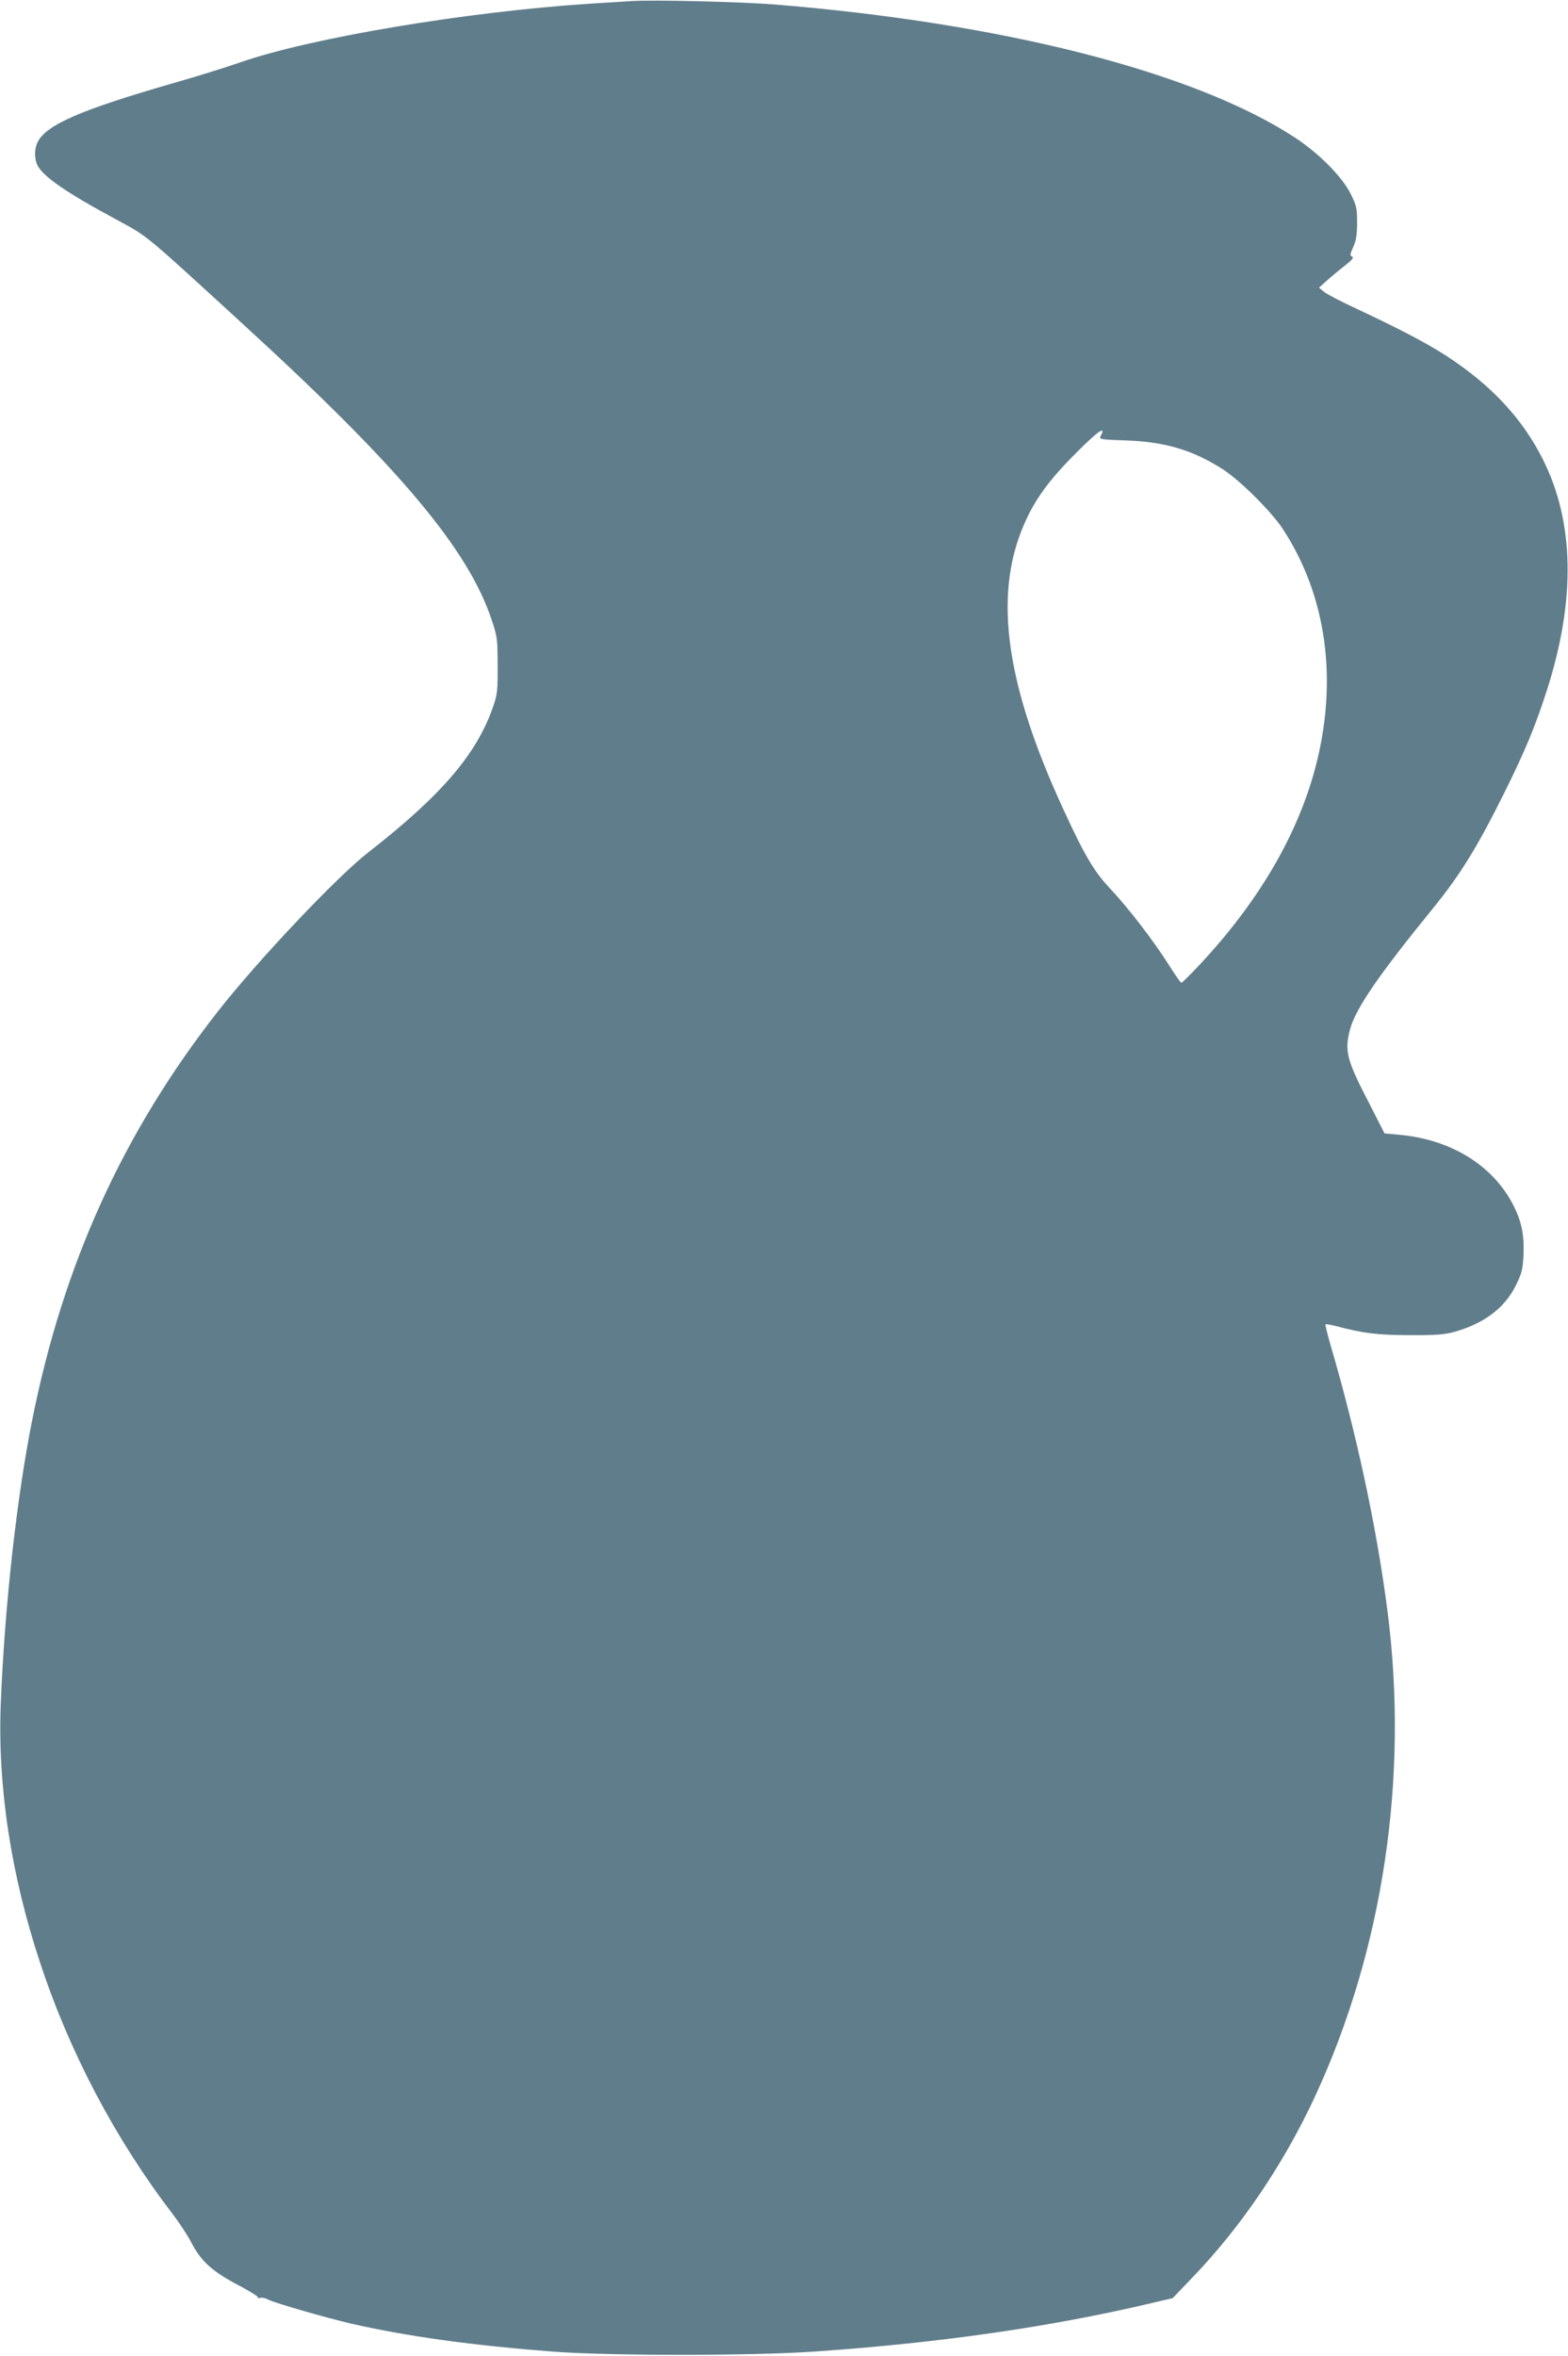
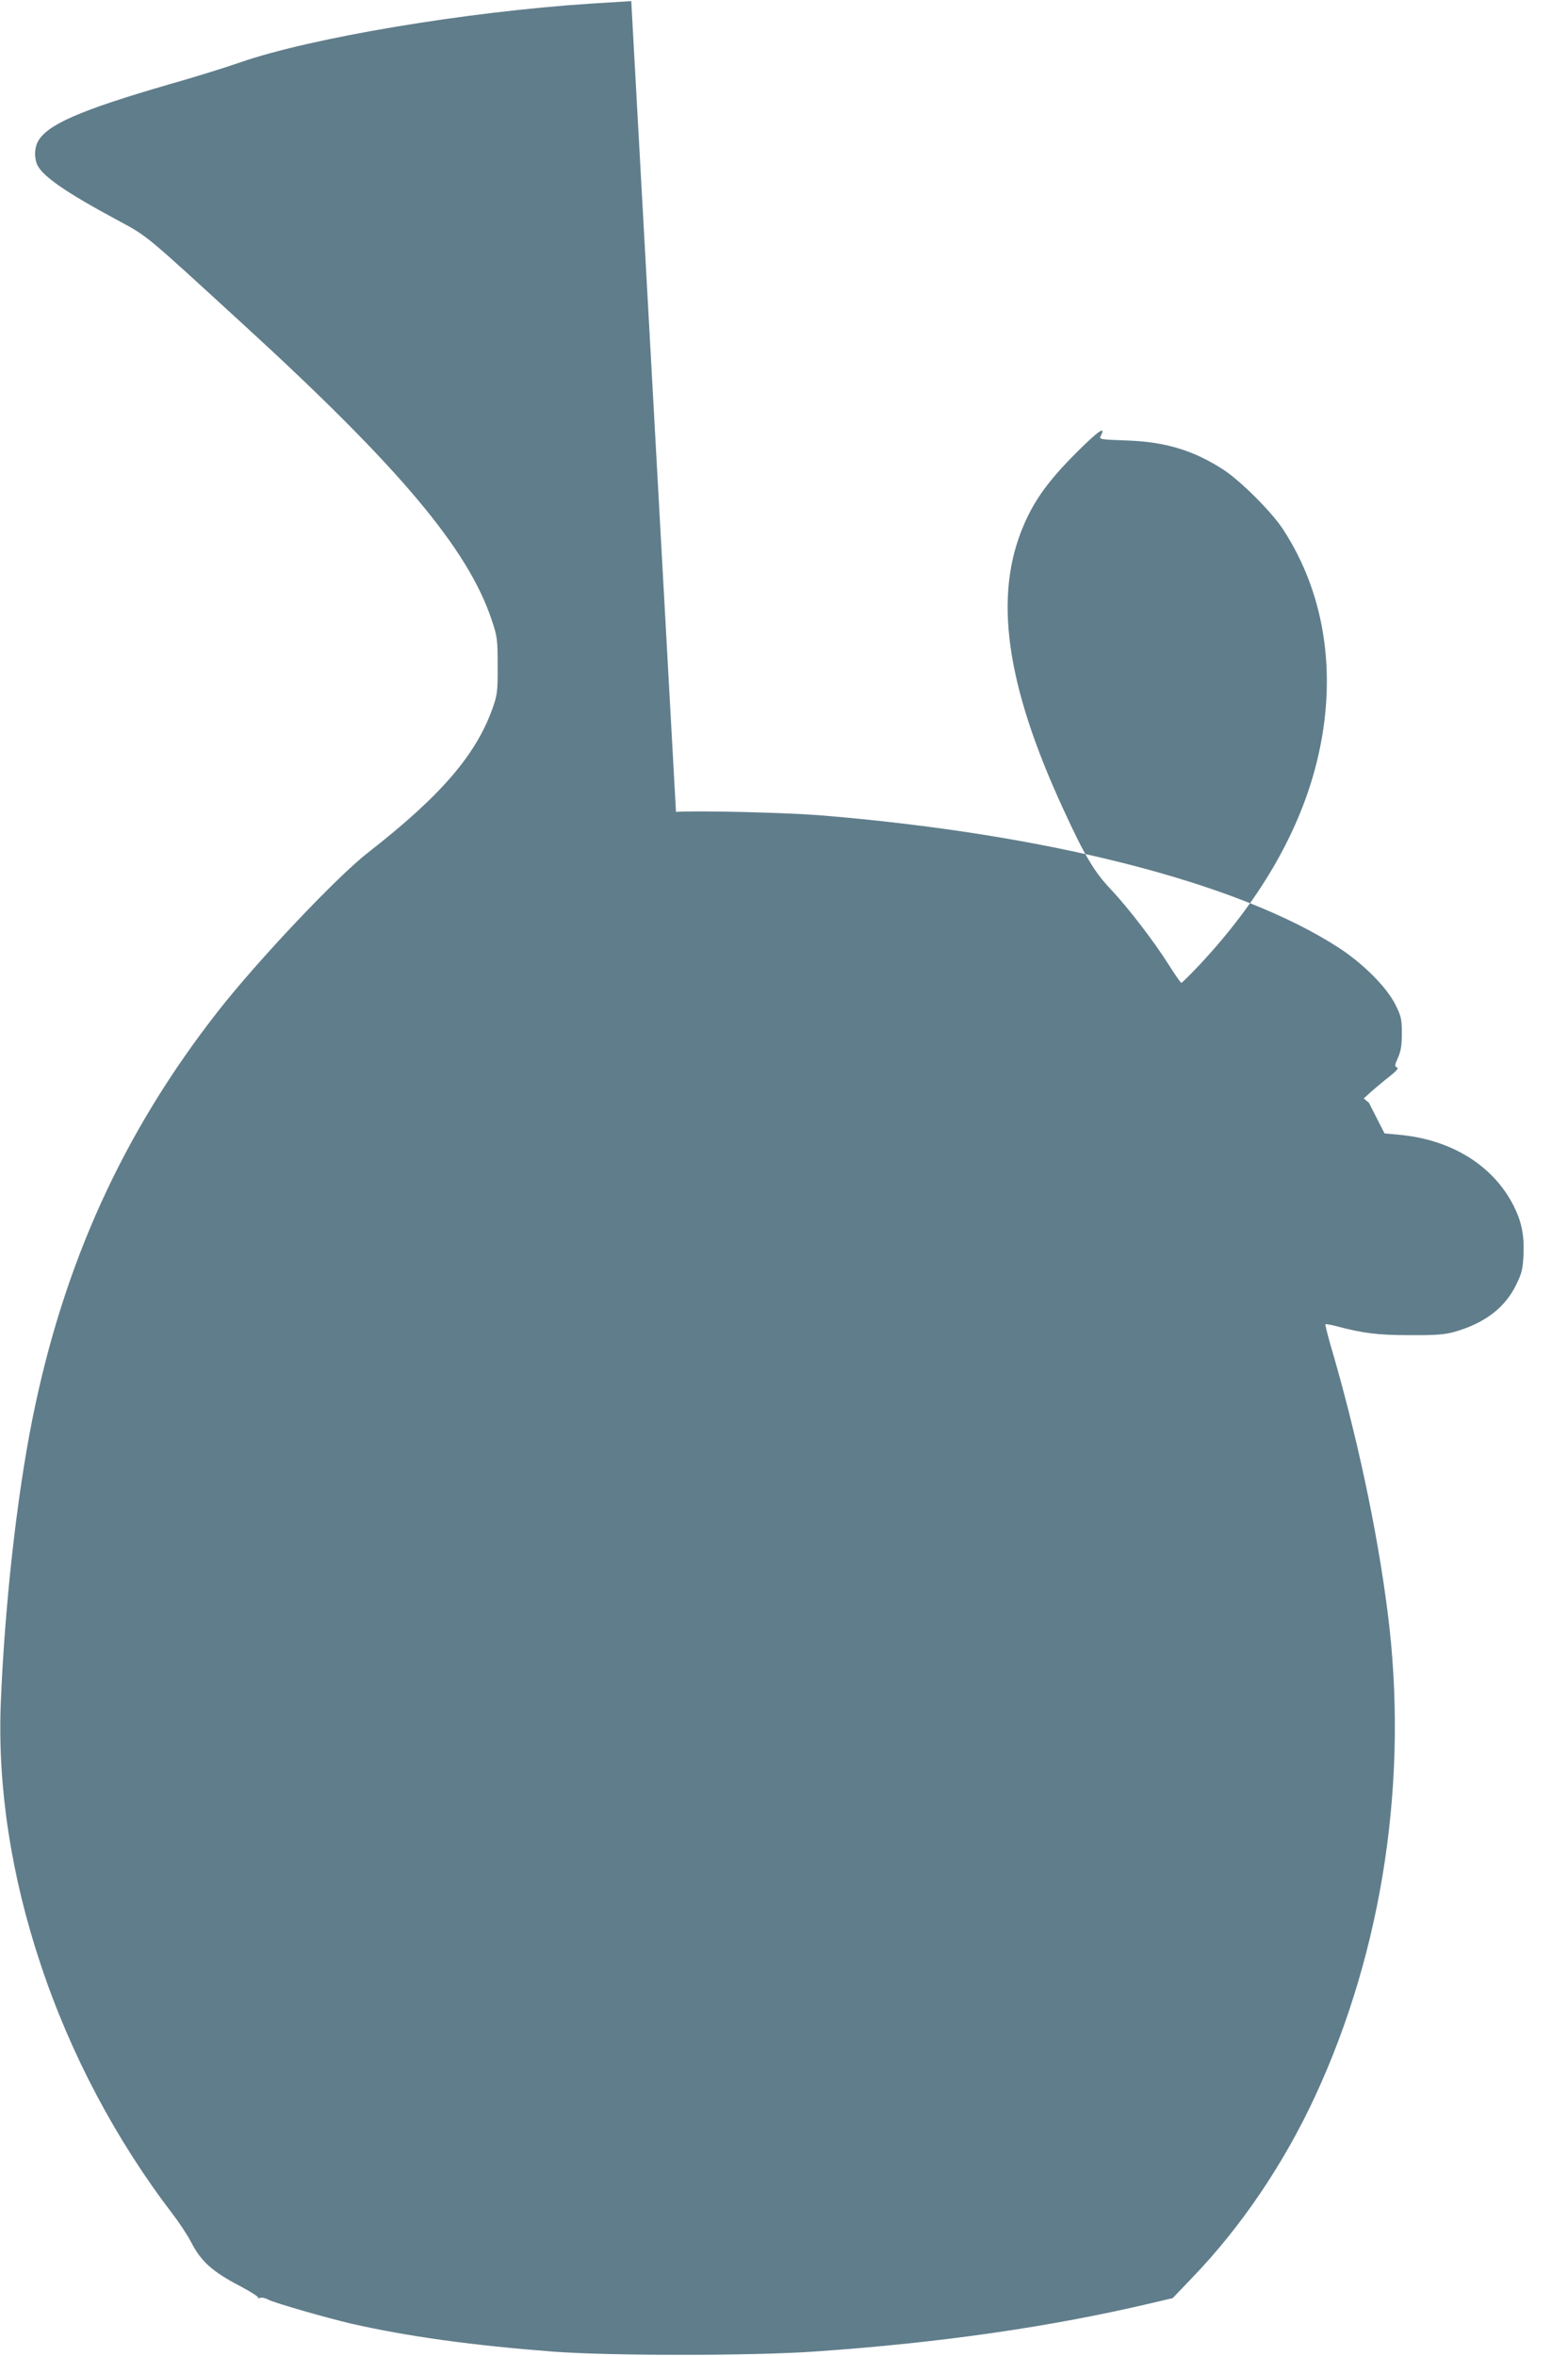
<svg xmlns="http://www.w3.org/2000/svg" version="1.0" width="852pt" height="1280pt" viewBox="0 0 852 1280" preserveAspectRatio="xMidYMid meet">
  <g transform="translate(0,1280) scale(0.1,-0.1)" fill="#607d8b" stroke="none">
-     <path d="M3430 12794 c-30 -2 -131 -8 -225 -14 -671 -44 -1515 -185 -1900 -319 -77 -27 -250 -81 -385 -119 -486 -141 -667 -220 -715 -313 -19 -36 -19 -92 -1 -128 33 -62 155 -147 434 -297 168 -91 141 -69 692 -574 844 -773 1214 -1214 1342 -1599 30 -90 32 -105 32 -246 1 -133 -2 -158 -23 -220 -89 -261 -281 -485 -681 -797 -170 -132 -601 -588 -816 -863 -515 -658 -839 -1371 -1008 -2215 -85 -424 -151 -1017 -172 -1550 -17 -449 56 -930 216 -1410 162 -489 409 -955 718 -1359 36 -47 80 -114 99 -150 55 -108 116 -163 272 -244 56 -30 98 -57 94 -61 -4 -4 0 -4 9 -1 9 4 29 0 45 -9 37 -19 316 -99 453 -131 309 -70 657 -118 1100 -152 315 -23 1080 -23 1420 1 678 47 1275 133 1823 262 l119 28 108 113 c263 273 496 617 666 984 369 797 509 1730 394 2629 -58 456 -170 976 -312 1458 -16 57 -28 105 -26 107 2 2 28 -2 58 -10 147 -39 227 -49 400 -49 140 -1 188 3 240 17 164 46 276 130 337 254 32 65 37 86 41 162 5 108 -9 181 -53 269 -111 220 -340 362 -626 387 l-76 7 -85 167 c-120 231 -133 280 -103 396 30 114 154 295 453 662 150 185 242 335 392 638 111 225 161 346 226 547 156 487 149 911 -22 1251 -111 222 -279 403 -524 563 -104 68 -267 153 -490 257 -80 37 -159 78 -175 91 l-28 23 43 39 c24 21 68 58 98 81 39 31 50 44 39 49 -13 5 -12 12 6 52 16 36 21 67 21 132 0 77 -3 92 -34 155 -47 95 -173 222 -306 309 -546 356 -1585 621 -2829 722 -182 14 -660 26 -775 18z m2551 -2362 c-10 -19 -5 -20 137 -25 213 -7 366 -53 530 -159 94 -62 261 -228 323 -323 239 -365 301 -827 175 -1300 -98 -366 -309 -726 -628 -1067 -51 -54 -95 -98 -99 -98 -3 0 -33 42 -65 93 -85 135 -224 315 -318 415 -90 95 -140 178 -259 437 -313 679 -380 1161 -213 1545 59 137 137 243 284 390 120 120 164 150 133 92z" />
+     <path d="M3430 12794 c-30 -2 -131 -8 -225 -14 -671 -44 -1515 -185 -1900 -319 -77 -27 -250 -81 -385 -119 -486 -141 -667 -220 -715 -313 -19 -36 -19 -92 -1 -128 33 -62 155 -147 434 -297 168 -91 141 -69 692 -574 844 -773 1214 -1214 1342 -1599 30 -90 32 -105 32 -246 1 -133 -2 -158 -23 -220 -89 -261 -281 -485 -681 -797 -170 -132 -601 -588 -816 -863 -515 -658 -839 -1371 -1008 -2215 -85 -424 -151 -1017 -172 -1550 -17 -449 56 -930 216 -1410 162 -489 409 -955 718 -1359 36 -47 80 -114 99 -150 55 -108 116 -163 272 -244 56 -30 98 -57 94 -61 -4 -4 0 -4 9 -1 9 4 29 0 45 -9 37 -19 316 -99 453 -131 309 -70 657 -118 1100 -152 315 -23 1080 -23 1420 1 678 47 1275 133 1823 262 l119 28 108 113 c263 273 496 617 666 984 369 797 509 1730 394 2629 -58 456 -170 976 -312 1458 -16 57 -28 105 -26 107 2 2 28 -2 58 -10 147 -39 227 -49 400 -49 140 -1 188 3 240 17 164 46 276 130 337 254 32 65 37 86 41 162 5 108 -9 181 -53 269 -111 220 -340 362 -626 387 l-76 7 -85 167 l-28 23 43 39 c24 21 68 58 98 81 39 31 50 44 39 49 -13 5 -12 12 6 52 16 36 21 67 21 132 0 77 -3 92 -34 155 -47 95 -173 222 -306 309 -546 356 -1585 621 -2829 722 -182 14 -660 26 -775 18z m2551 -2362 c-10 -19 -5 -20 137 -25 213 -7 366 -53 530 -159 94 -62 261 -228 323 -323 239 -365 301 -827 175 -1300 -98 -366 -309 -726 -628 -1067 -51 -54 -95 -98 -99 -98 -3 0 -33 42 -65 93 -85 135 -224 315 -318 415 -90 95 -140 178 -259 437 -313 679 -380 1161 -213 1545 59 137 137 243 284 390 120 120 164 150 133 92z" />
  </g>
</svg>